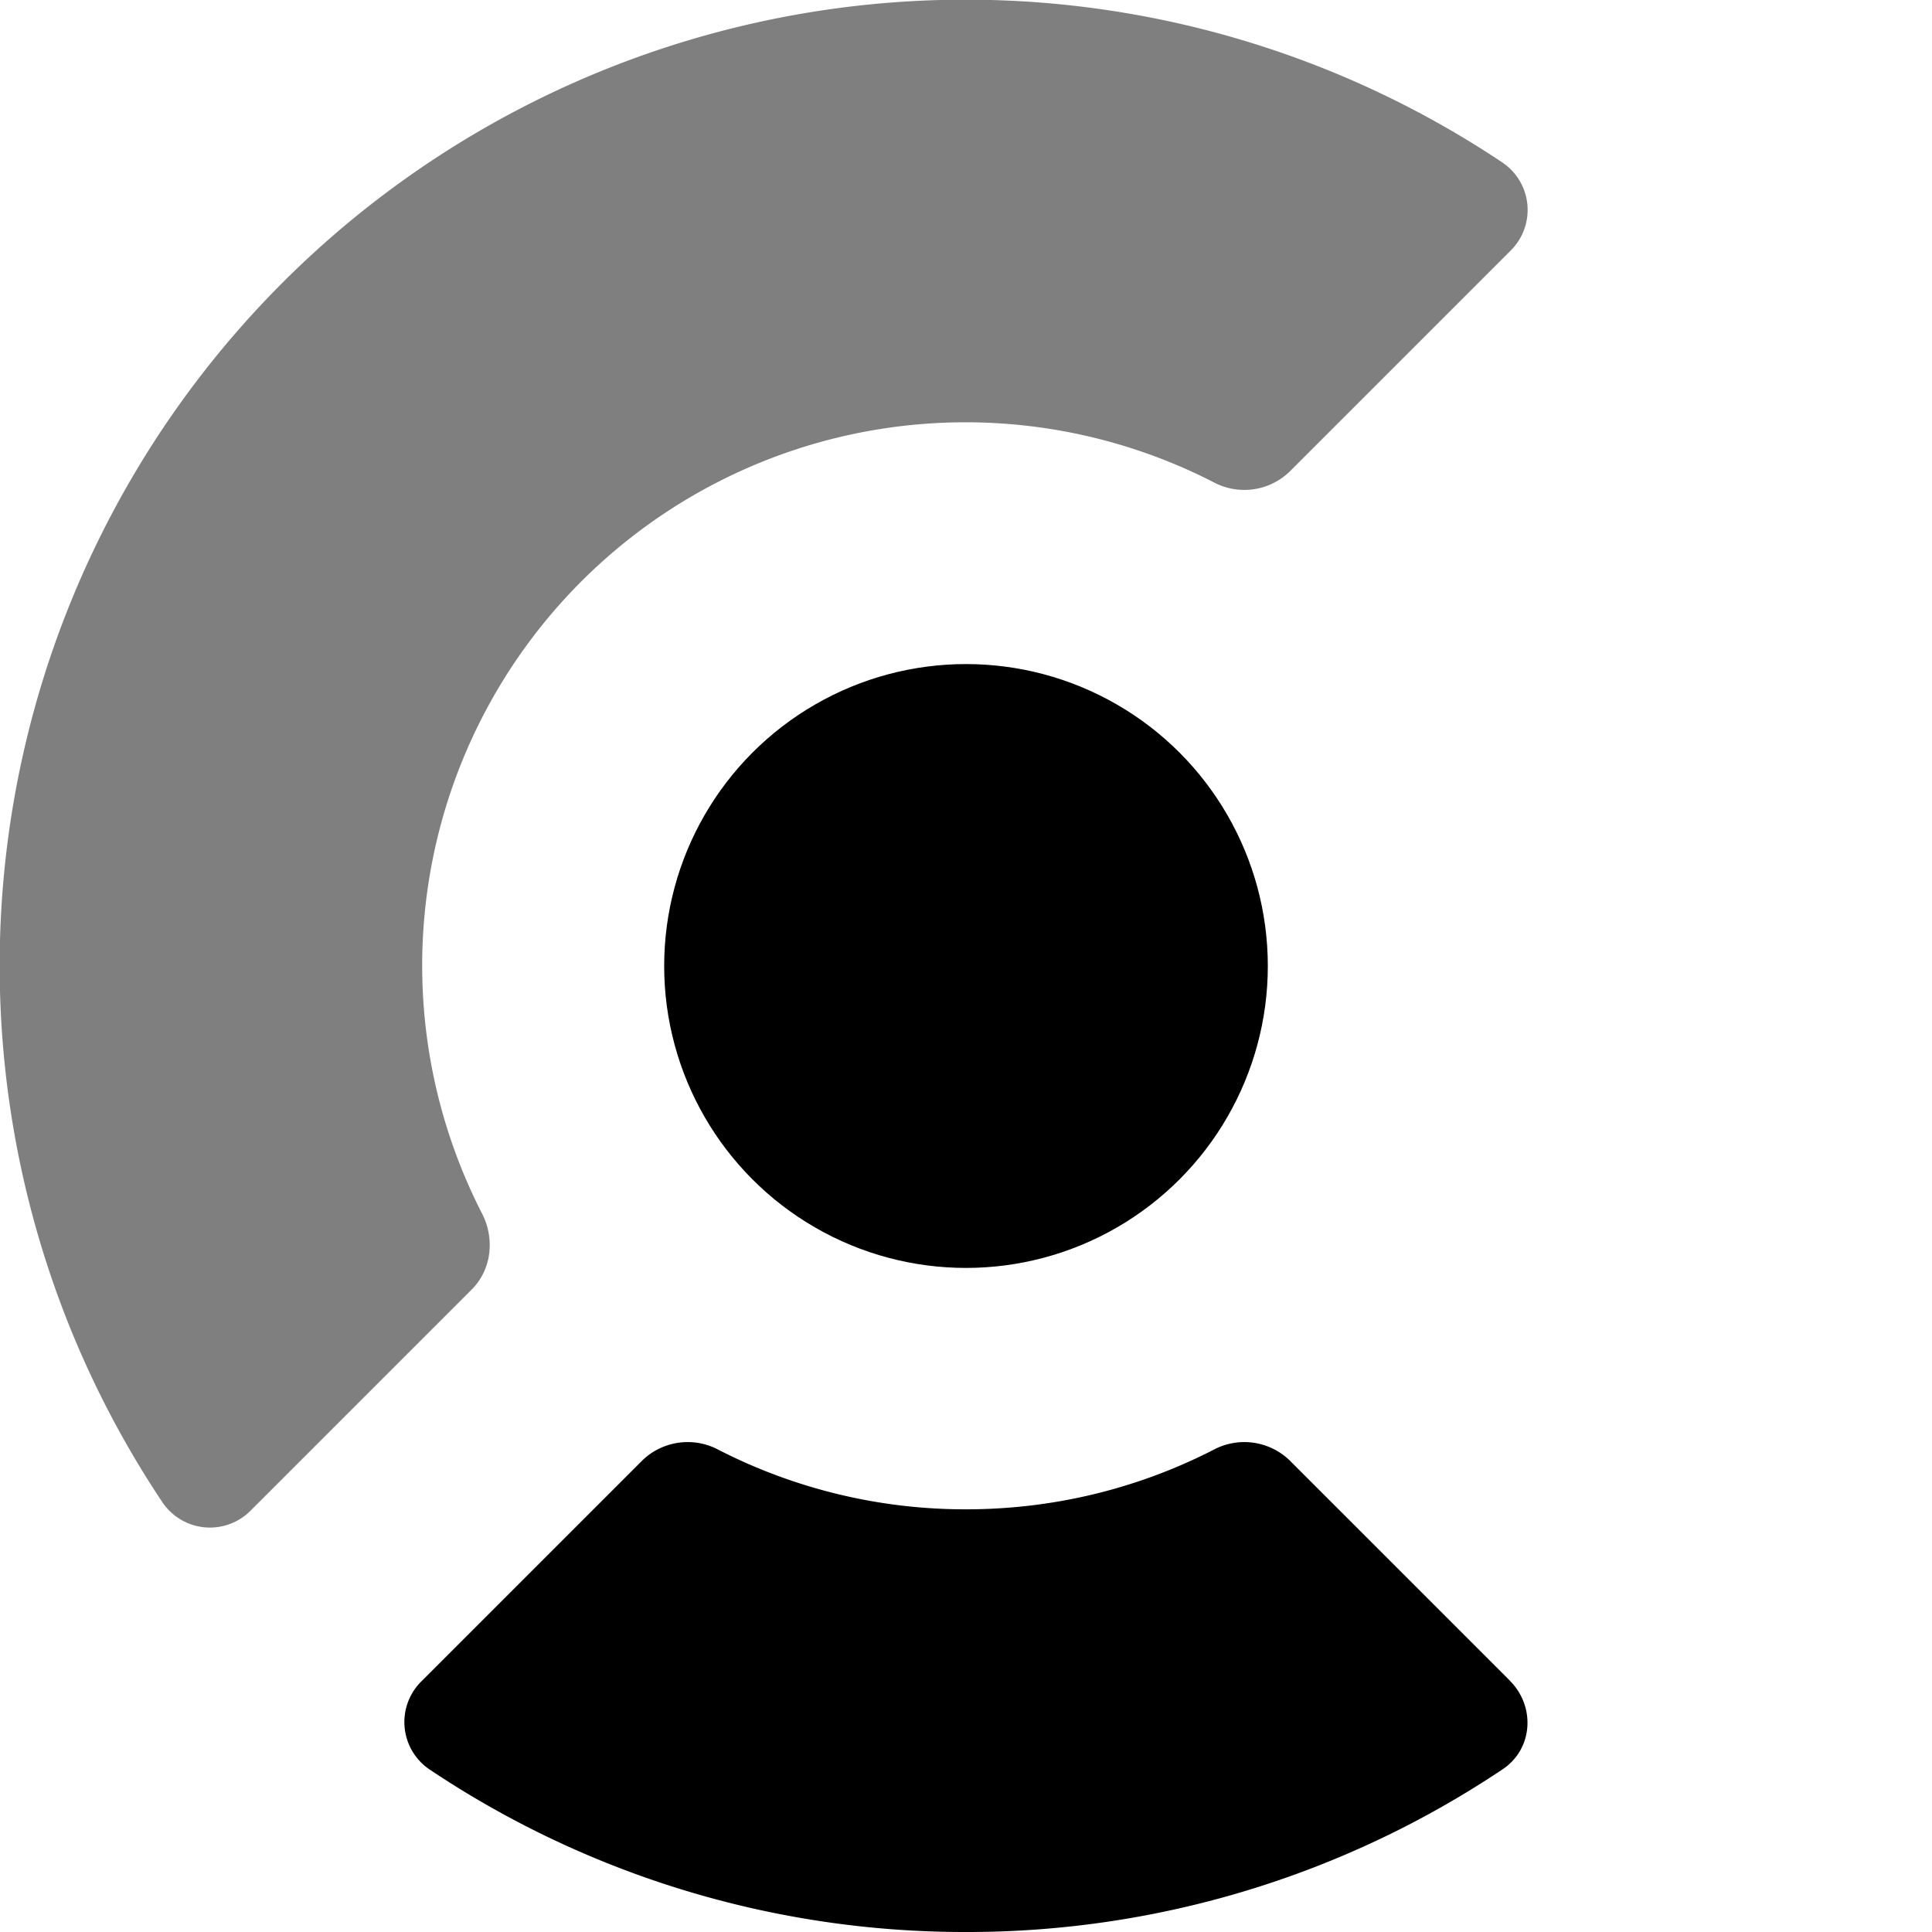
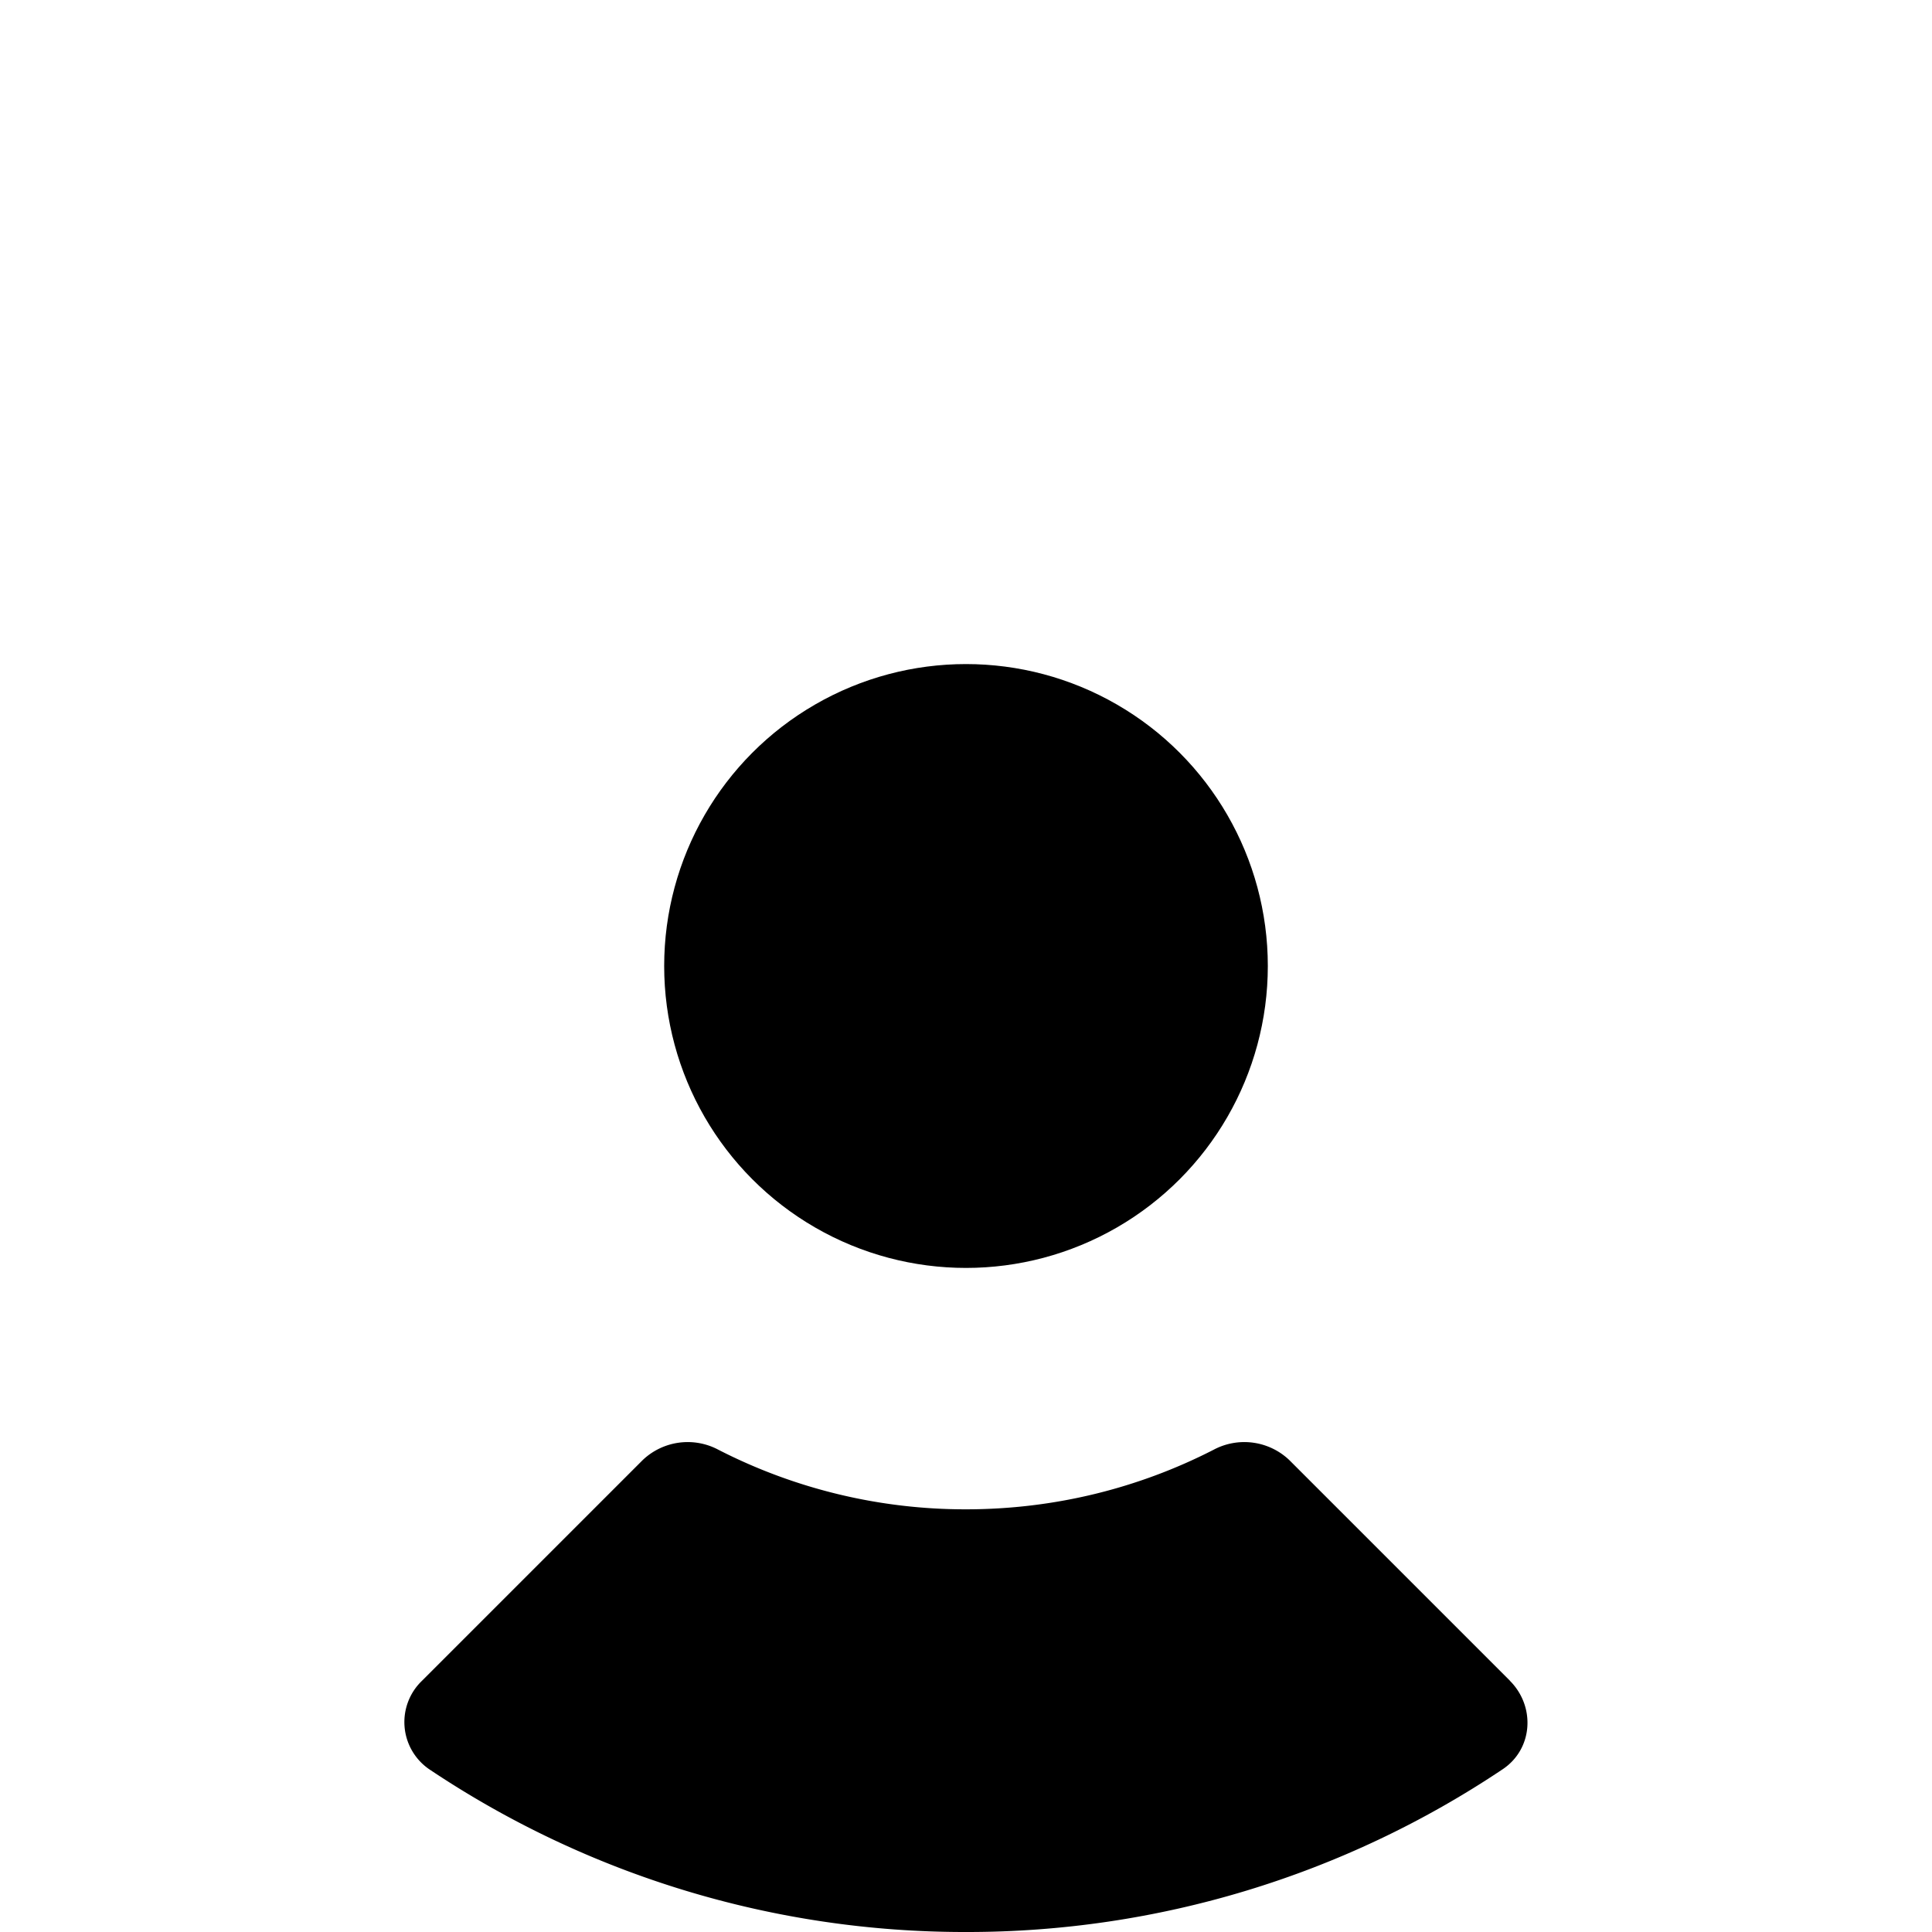
<svg xmlns="http://www.w3.org/2000/svg" width="30px" height="30px" role="img" viewBox="0 0 18 18" fill="currentColor" aria-hidden="true">
  <ellipse cx="9" cy="9" fill="currentColor" rx="2.812" ry="2.813" data-sentry-element="ellipse" />
  <path fill="currentColor" d="M14.067 15.659c.24.24.216.635-.066.824A8.957 8.957 0 0 1 9 18a8.957 8.957 0 0 1-5.002-1.517.533.533 0 0 1-.066-.824l2.055-2.055a.608.608 0 0 1 .708-.096A5.04 5.04 0 0 0 9 14.062c.83 0 1.614-.2 2.305-.554a.608.608 0 0 1 .708.096l2.055 2.055Z" data-sentry-element="path" />
-   <path fill="currentColor" d="M14.002 1.517a.533.533 0 0 1 .066.824l-2.055 2.055a.608.608 0 0 1-.708.096 5.062 5.062 0 0 0-6.814 6.814c.12.233.09.521-.095.707l-2.055 2.055a.534.534 0 0 1-.824-.066A9 9 0 0 1 14.002 1.517Z" opacity=".5" data-sentry-element="path" />
</svg>